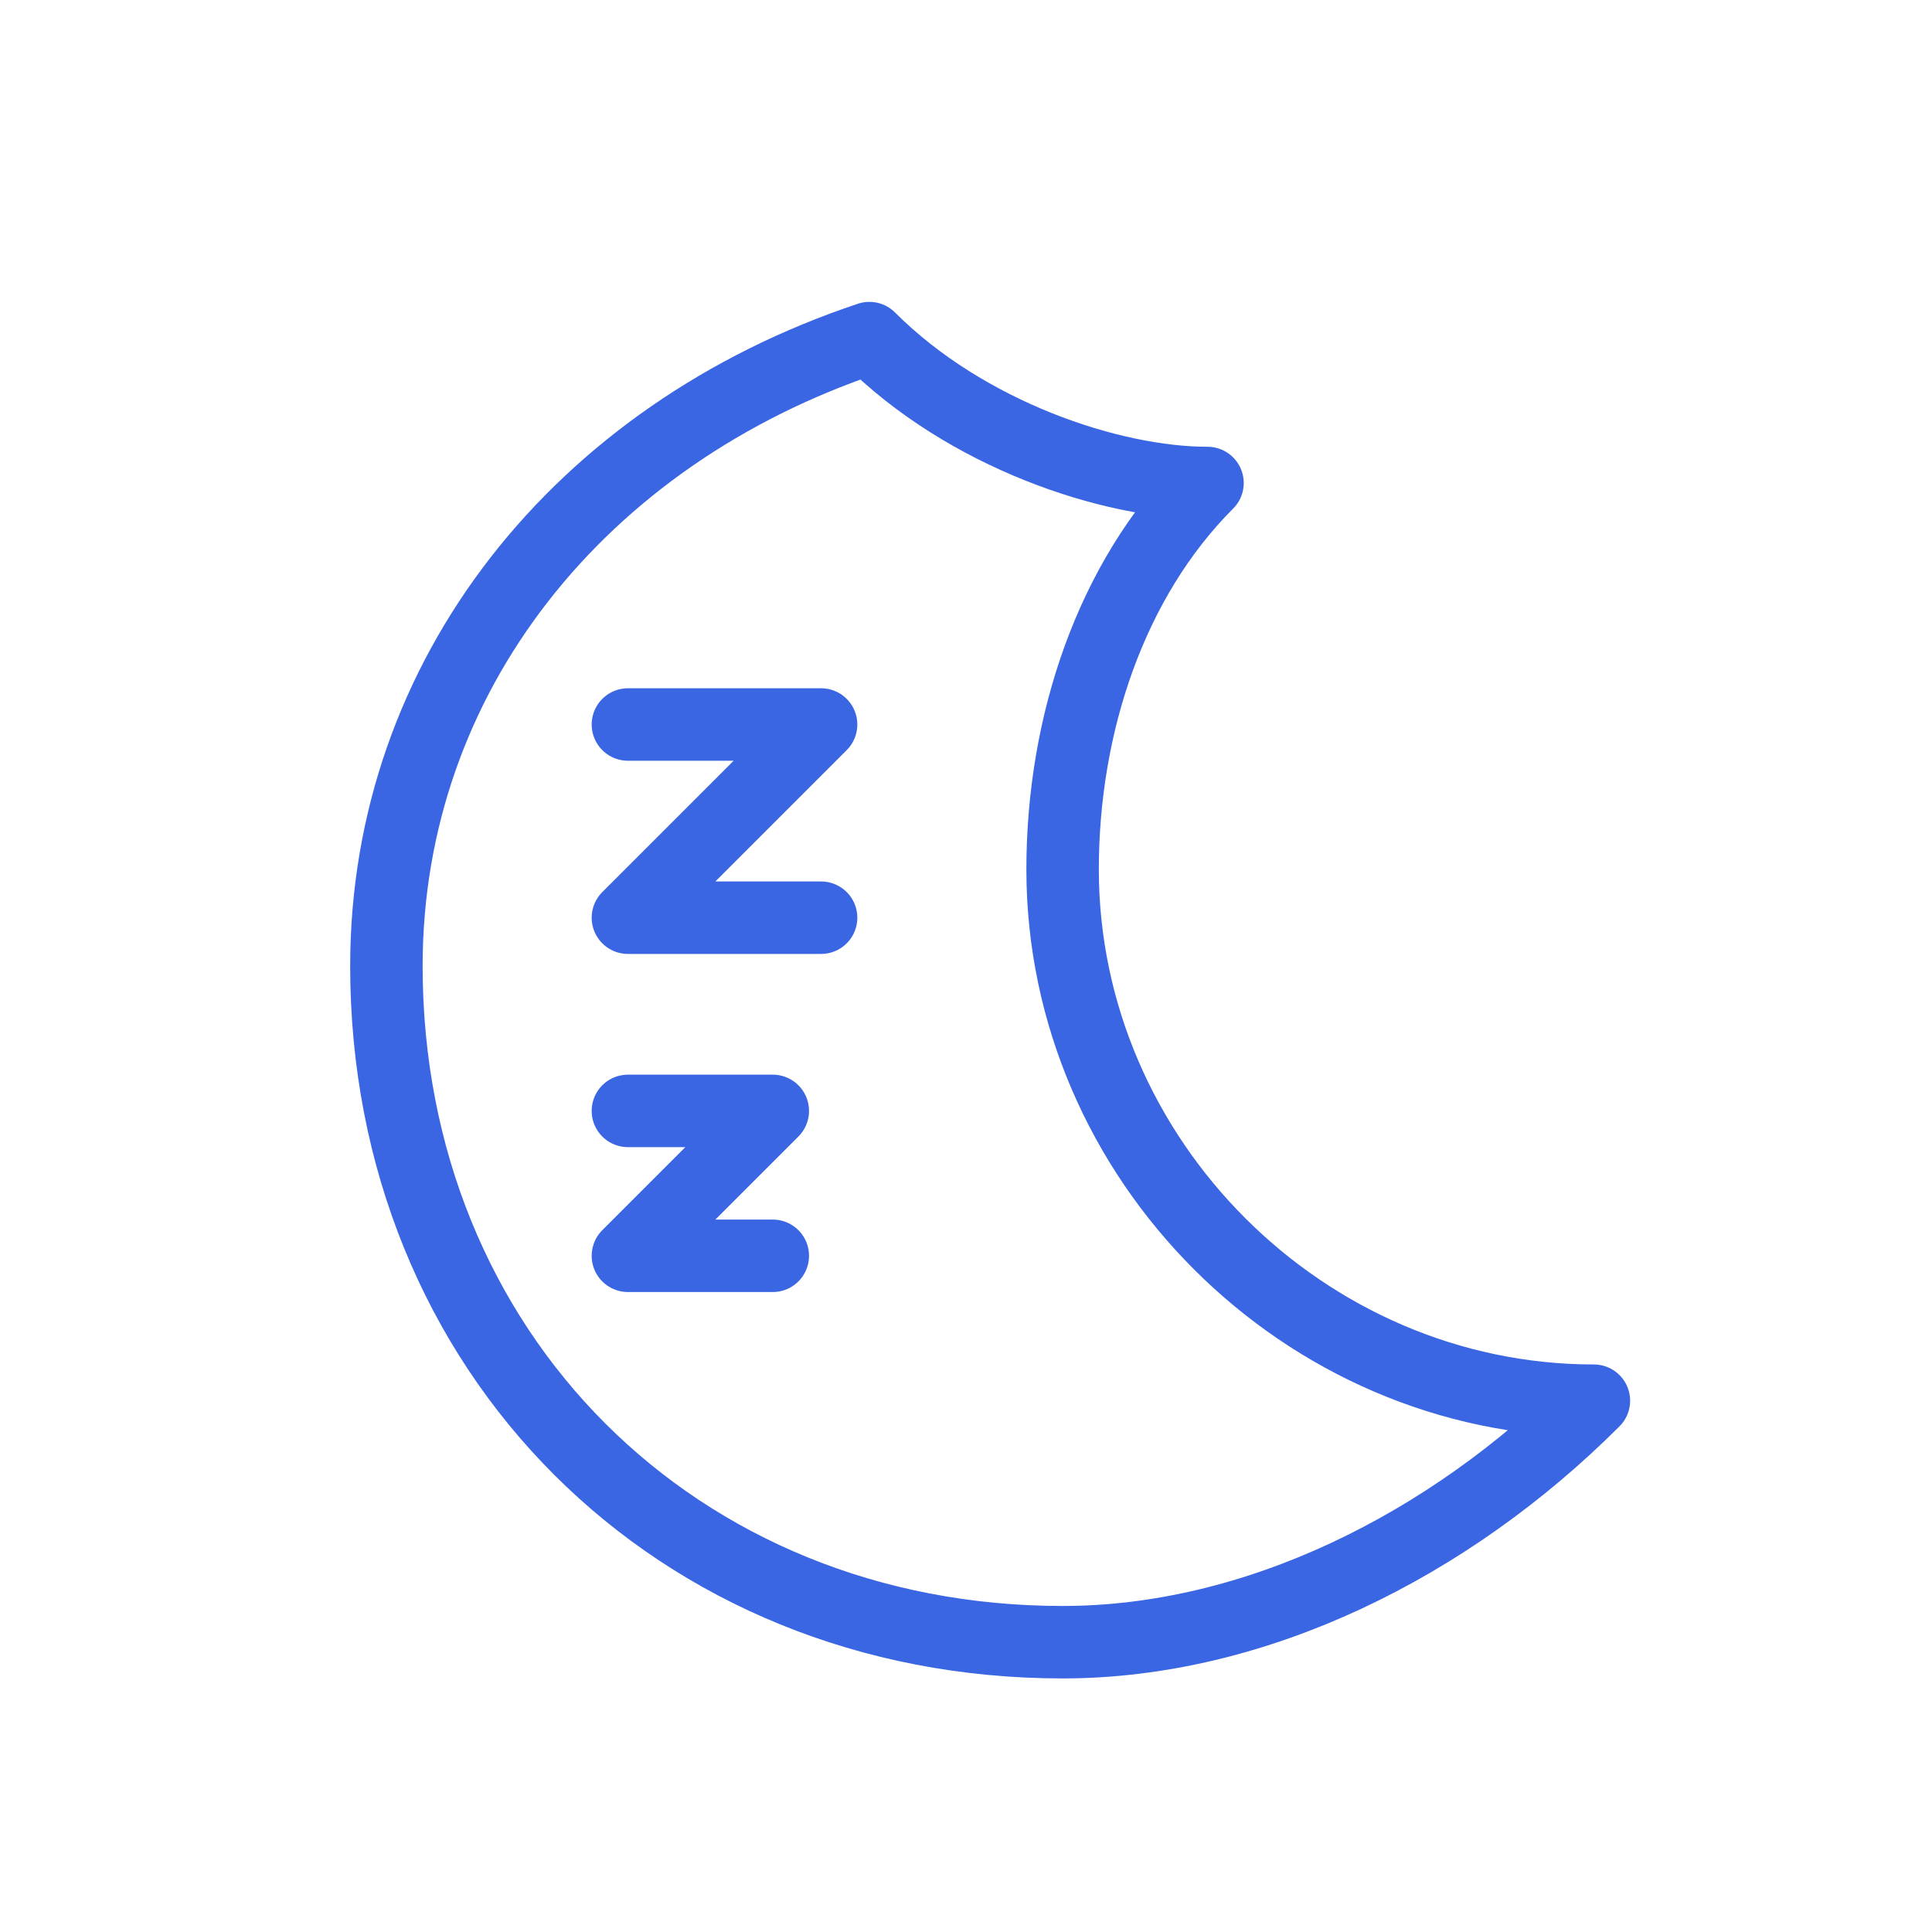
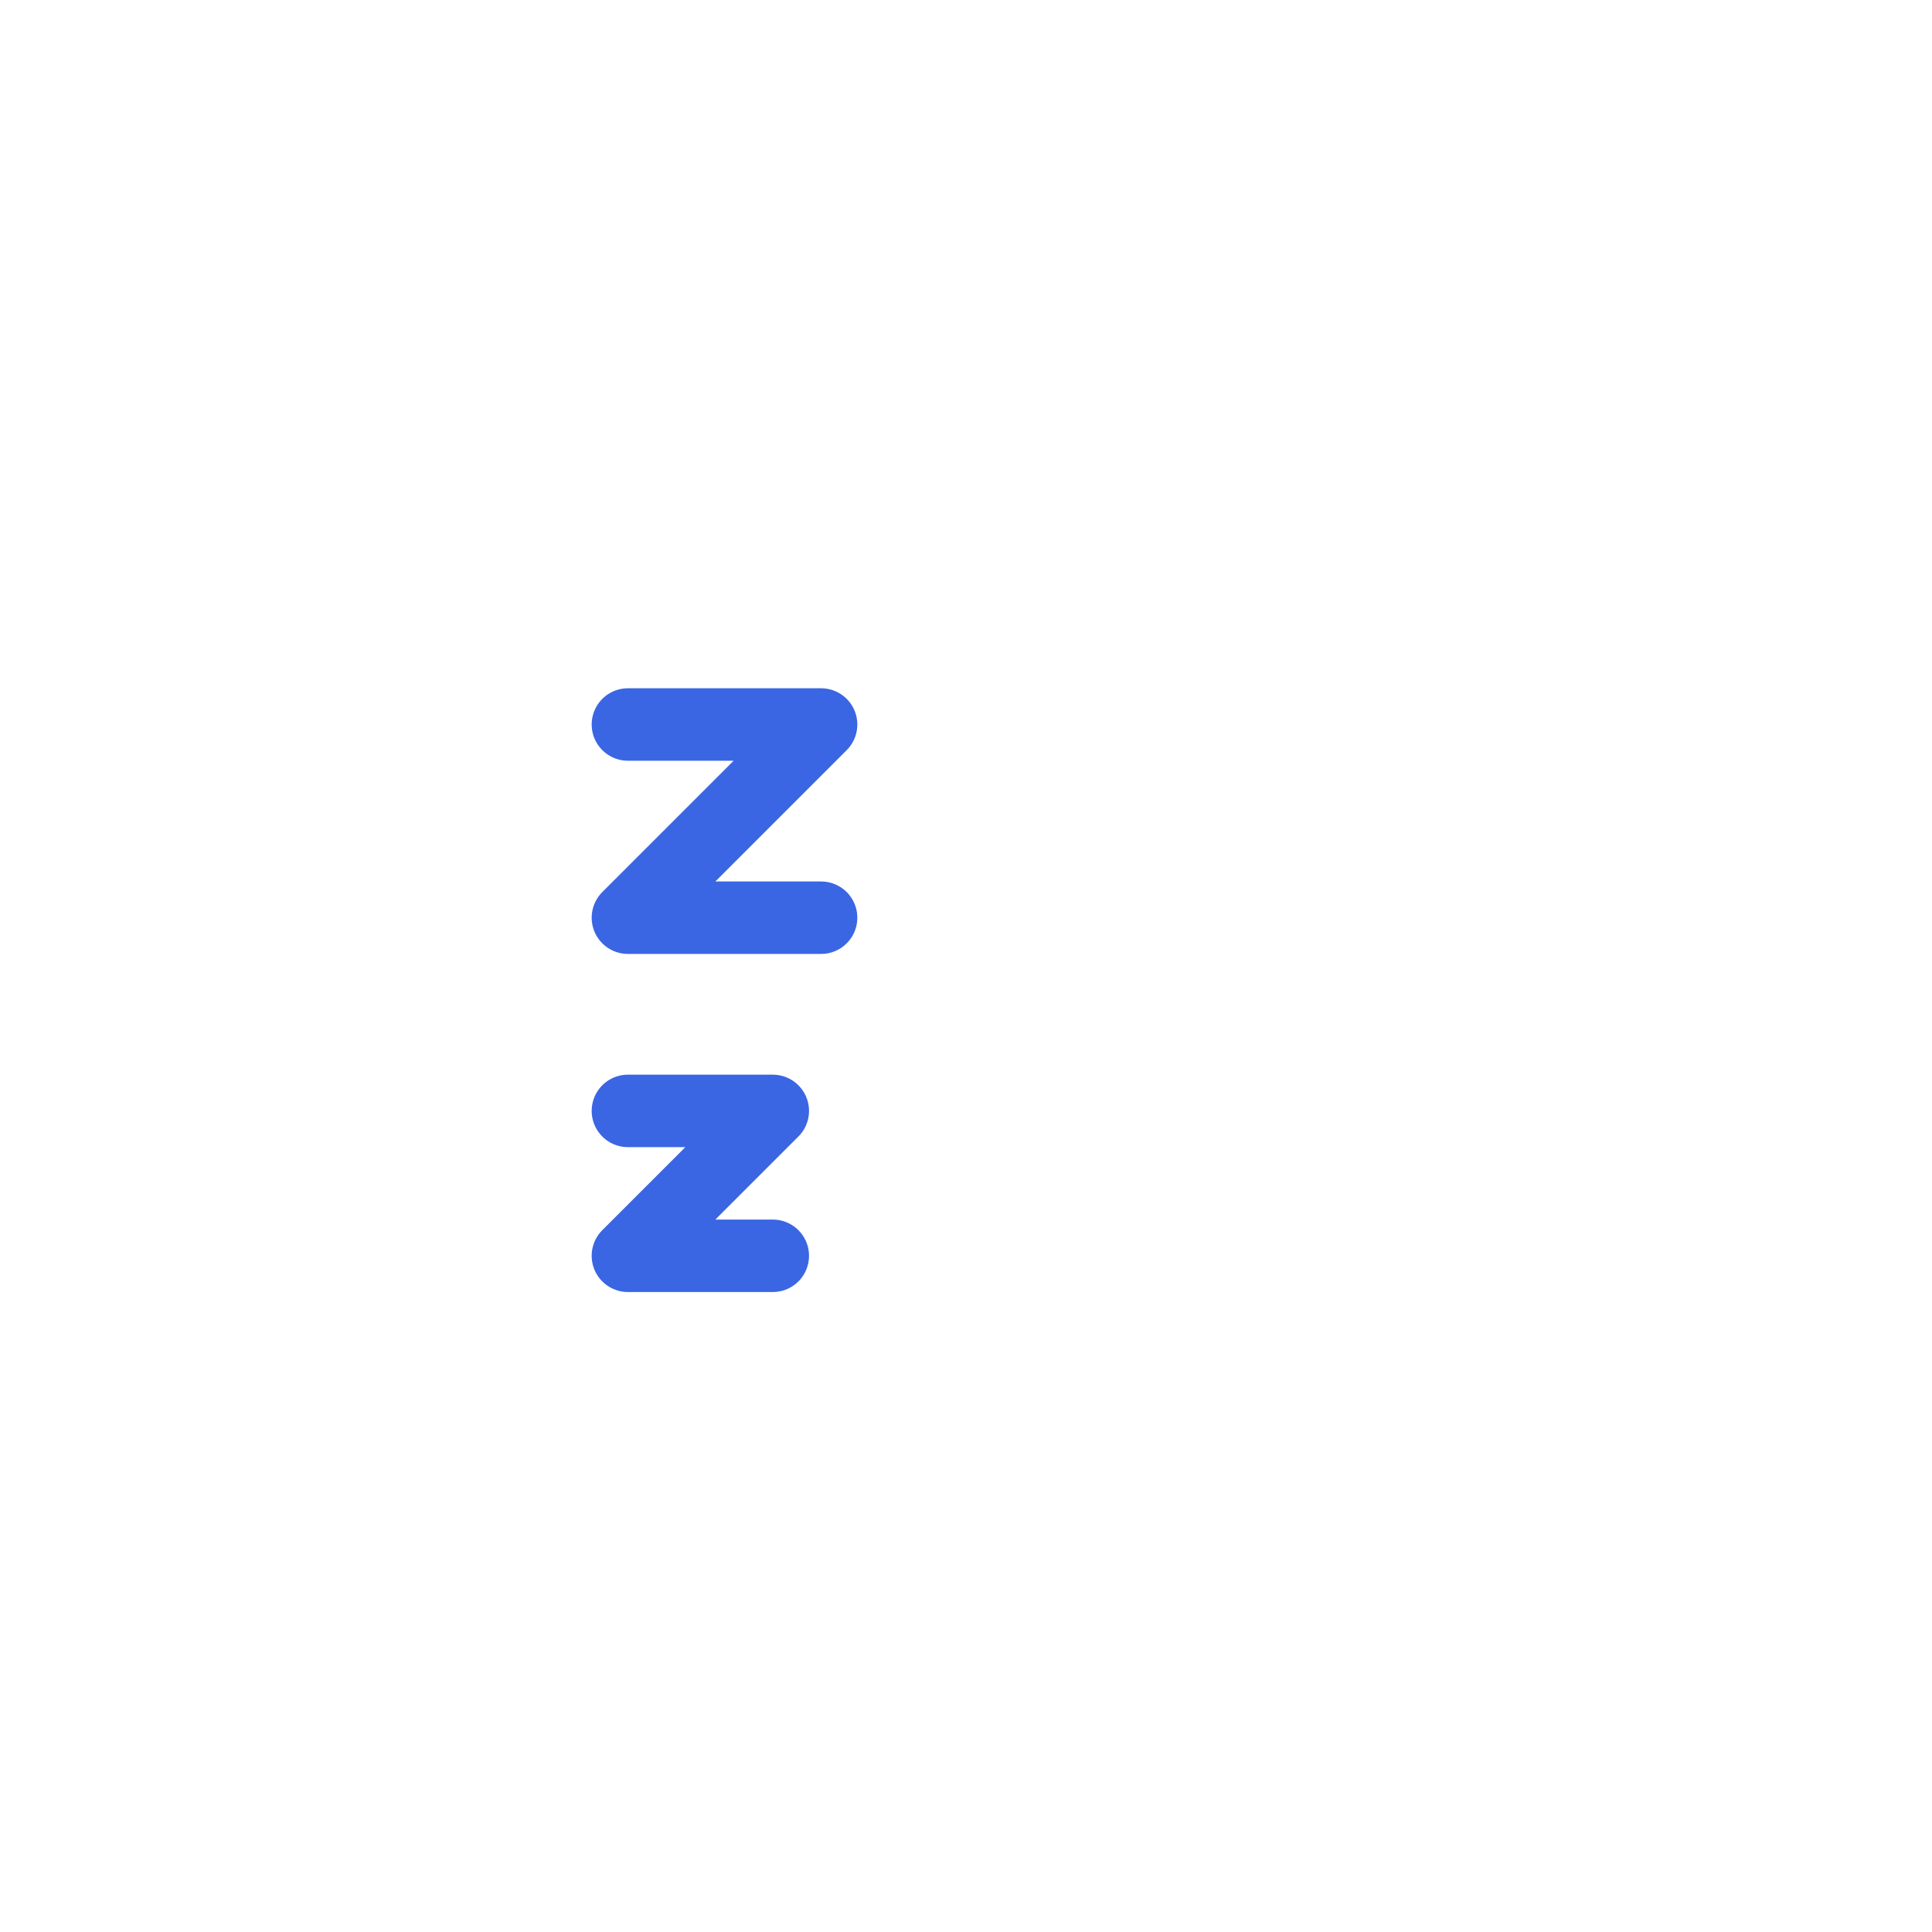
<svg xmlns="http://www.w3.org/2000/svg" width="50" height="50" viewBox="0 0 80 80" fill="none">
  <g stroke="#3A66E3" stroke-width="3" stroke-linecap="round" stroke-linejoin="round">
-     <path d="M50 20C46 24 44 30 44 36C44 48 54 58 66 58C60 64 52 68 44 68C28 68 16 56 16 40C16 28 24 18 36 14C40 18 46 20 50 20Z" />
    <path d="M26 30H34L26 38H34" />
    <path d="M26 46H32L26 52H32" />
  </g>
</svg>